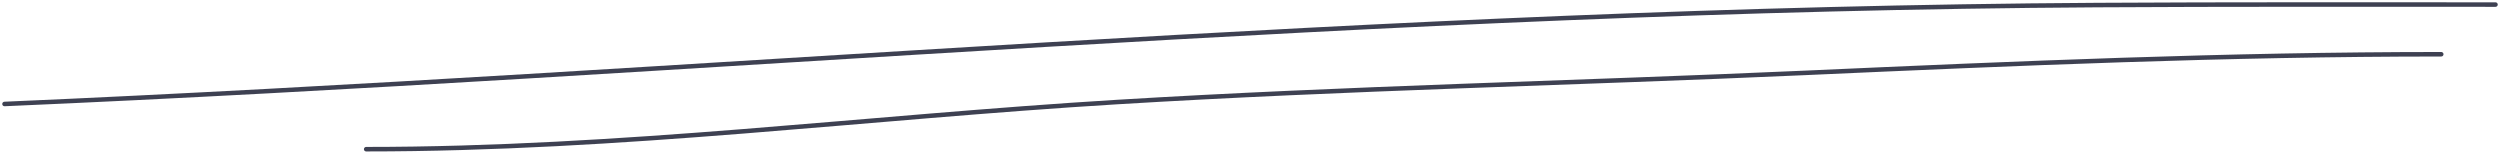
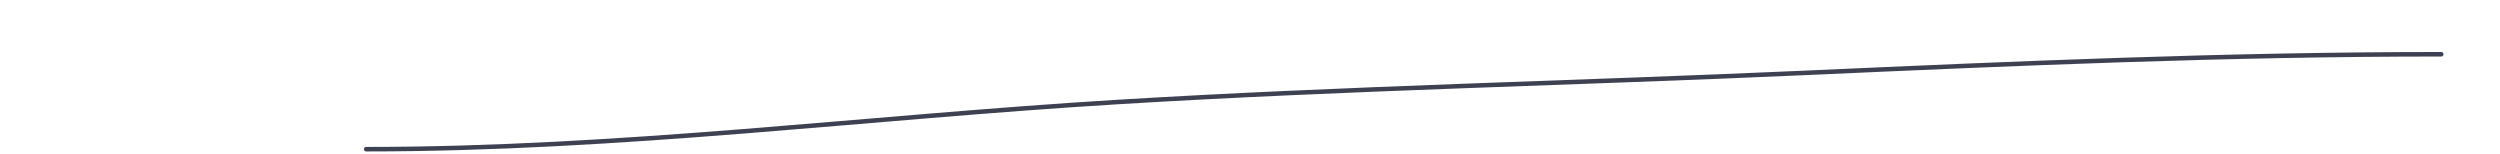
<svg xmlns="http://www.w3.org/2000/svg" width="553" height="34" viewBox="0 0 553 34" fill="none">
-   <path d="M1 23C156.588 16.257 304.993 2.064 463.928 1.12C493.278 0.946 522.644 1.012 552 1.012" stroke="#3E4152" stroke-linecap="round" />
  <path d="M81 33C137.277 33 191.644 25.946 247.146 22.569C297.71 19.491 348.605 18.392 399.354 16.118C446.338 14.012 492.726 12 540 12" stroke="#3E4152" stroke-linecap="round" />
</svg>